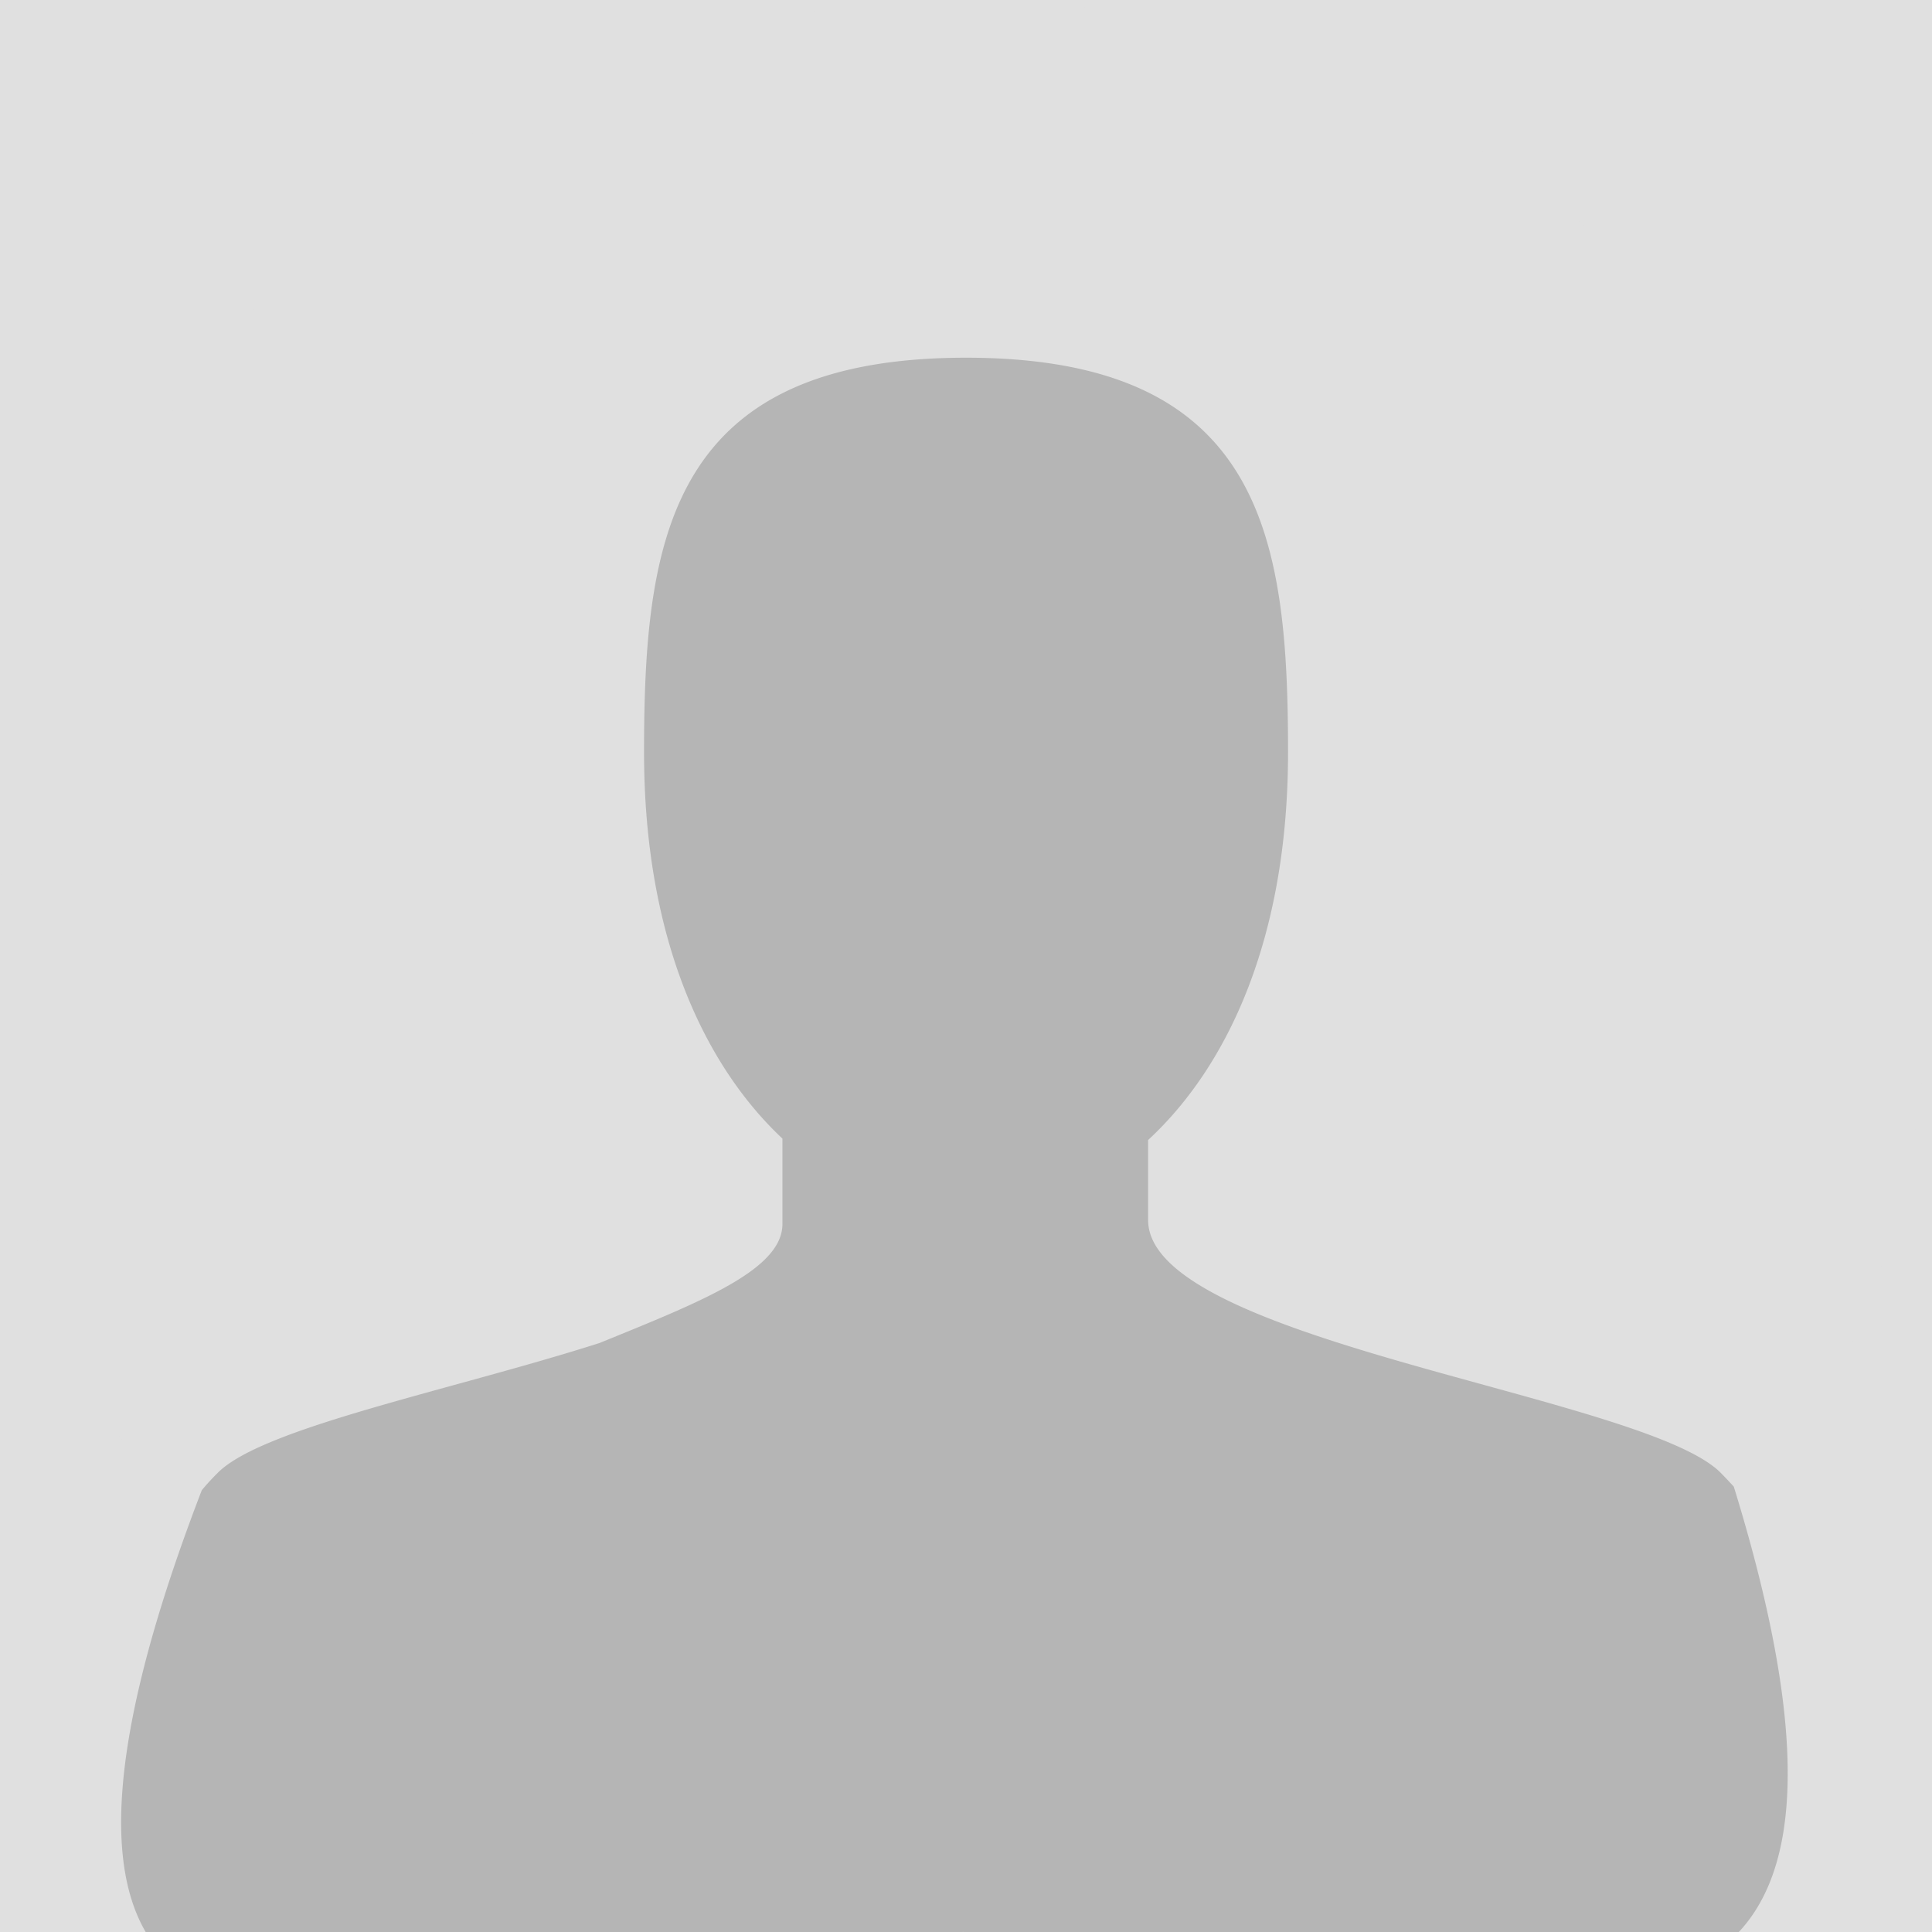
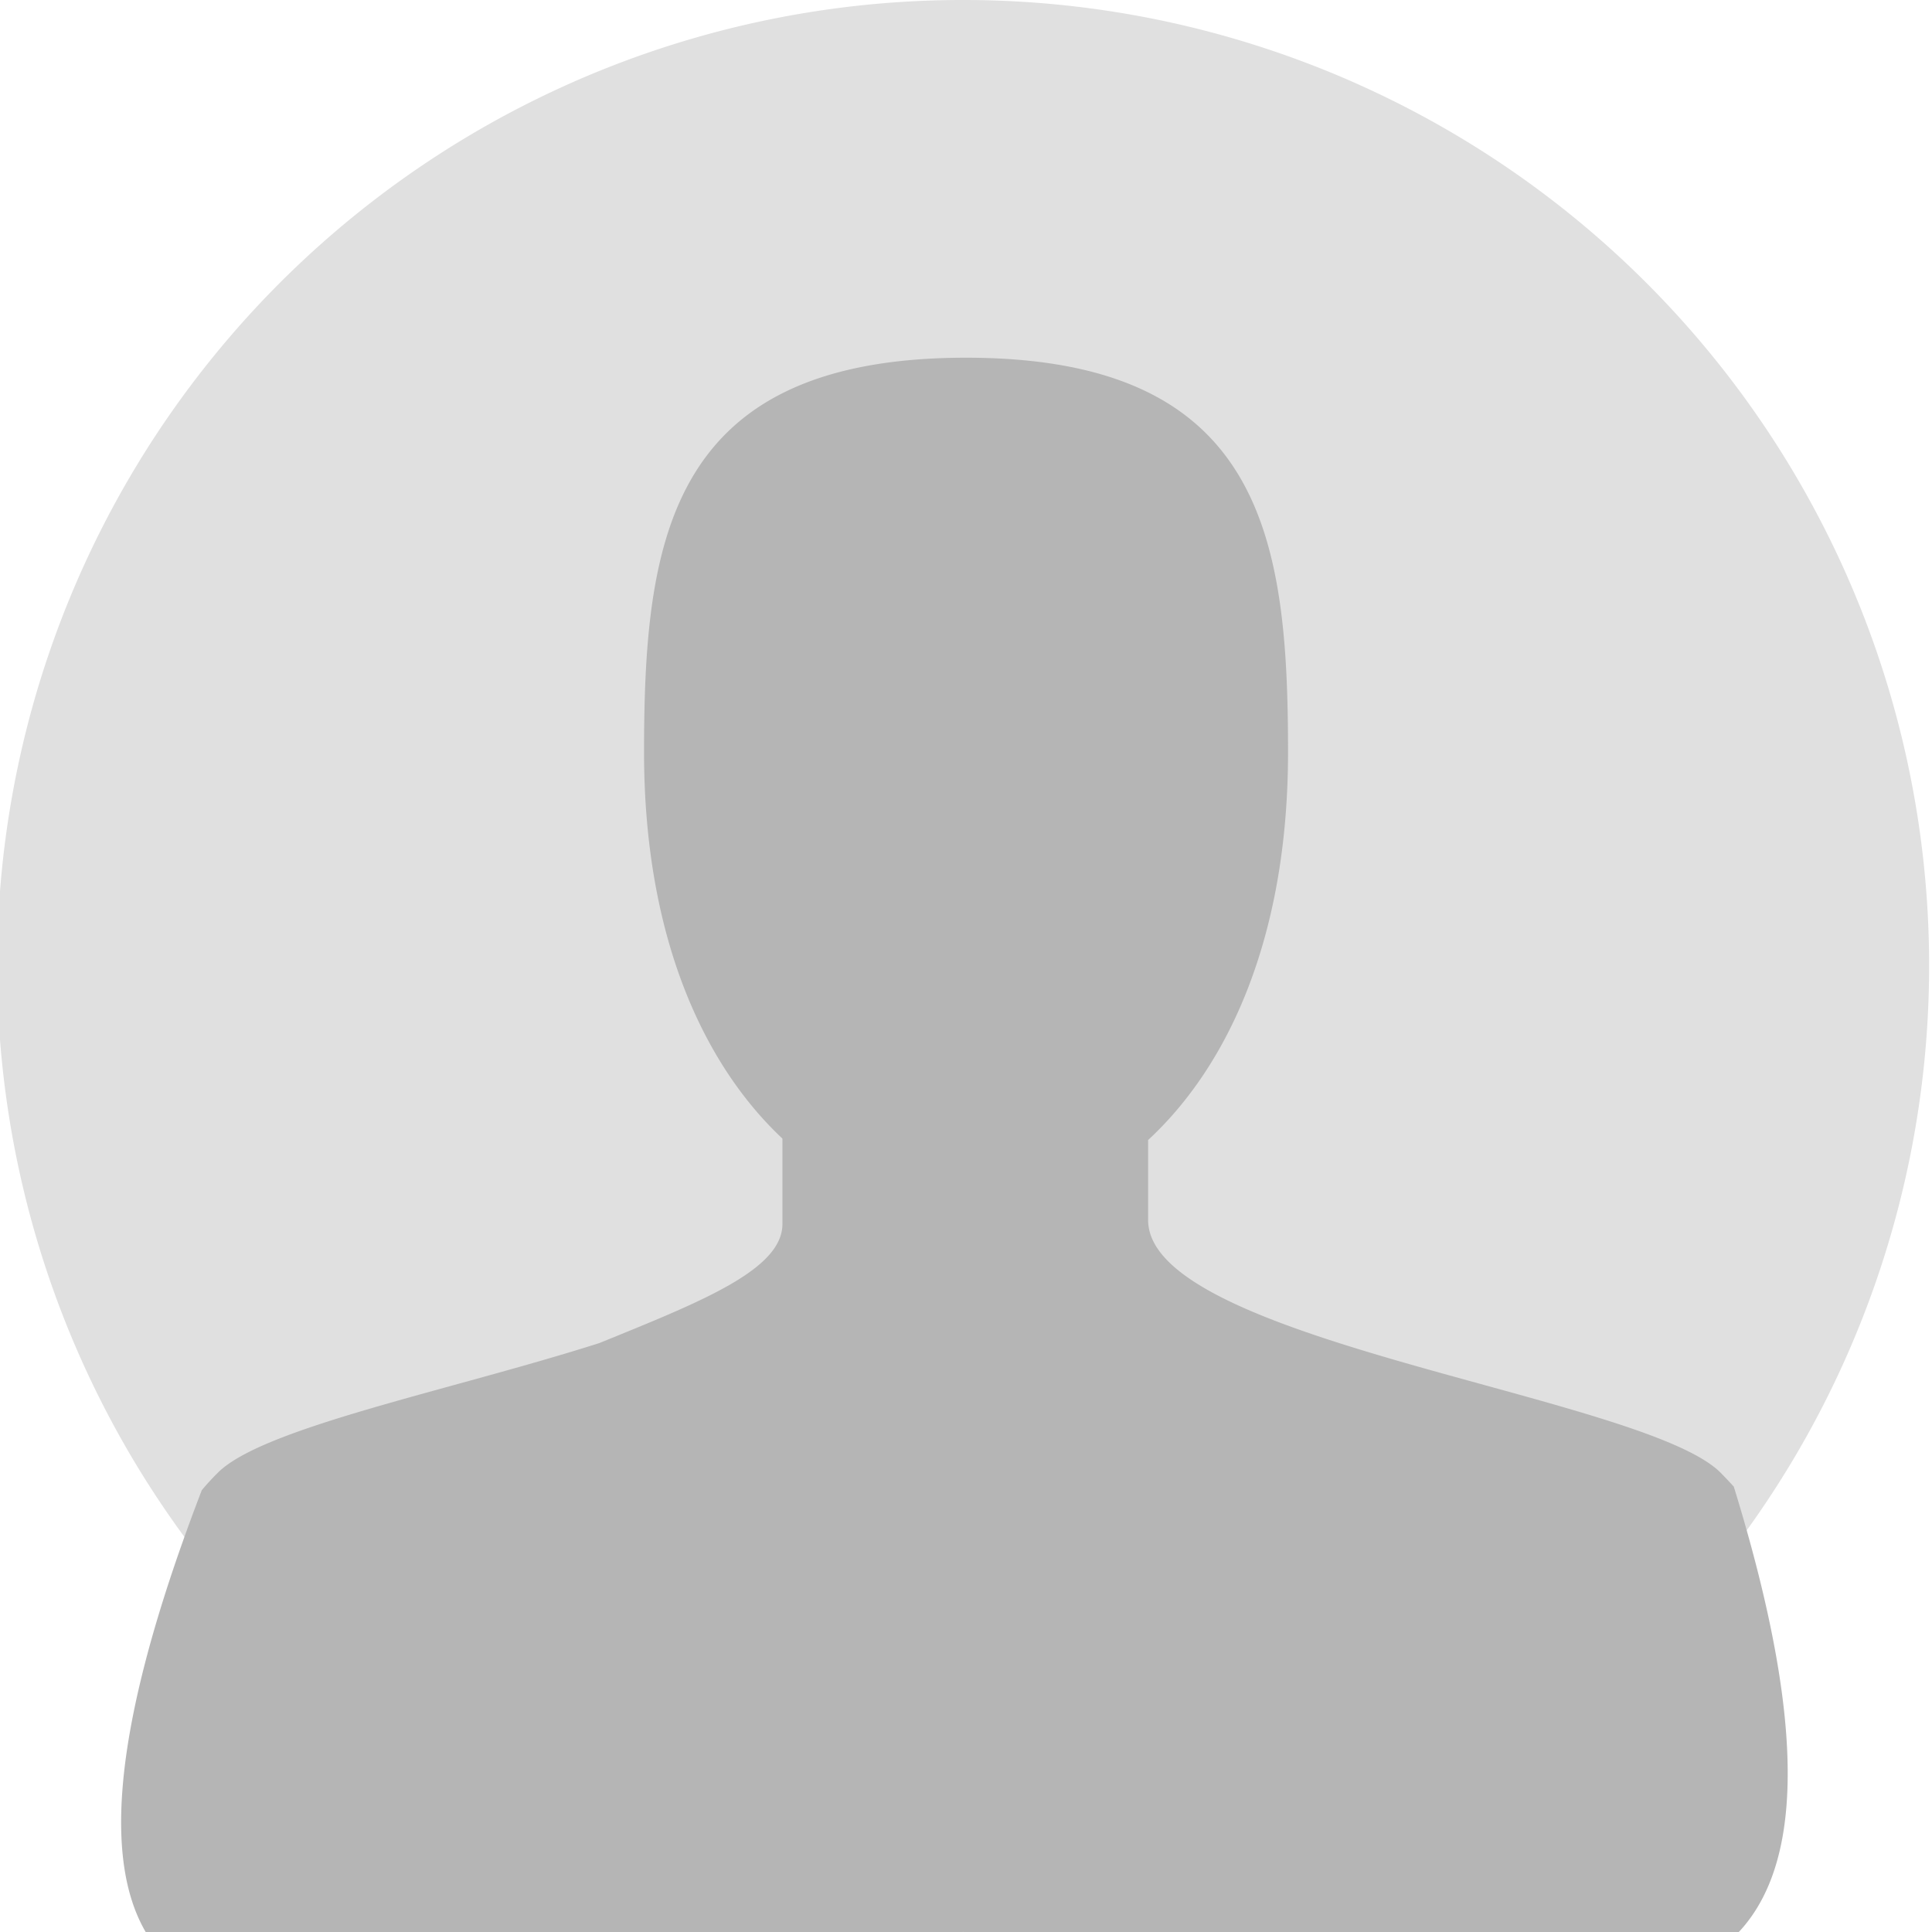
<svg xmlns="http://www.w3.org/2000/svg" width="86" height="86" viewBox="0 0 86 86">
  <defs>
    <clipPath id="a">
      <path d="M0 0h86v86H0z" />
    </clipPath>
    <clipPath id="b">
      <path d="M0 0h86v86H0z" />
    </clipPath>
  </defs>
  <g>
    <g clip-path="url(#a)">
-       <path fill="#e0e0e0" d="M0 0h86v86H0z" />
-     </g>
+       </g>
    <g clip-path="url(#b)">
      <path d="M42.873 0a42.981 42.981 0 0 1 30.992 72.78C67.653 63.08 55.328 60.518 43 60.518c-12.391 0-24.8 2.6-30.96 12.422A42.977 42.977 0 0 1 42.873 0Z" fill="#e0e0e0" />
      <path d="M77.177 66.175a24.062 24.062 0 0 0-.589-.622c-3.44-3.44-25.481-5.828-25.481-11.245v-3.562c3.573-3.306 6.228-9.035 6.228-17.256 0-9.476-1.082-17.567-14.333-17.567-13.235 0-14.333 8.089-14.333 17.567 0 8.166 2.623 13.876 6.16 17.193v3.8c0 2.039-3.628 3.462-8.145 5.3-6.606 2.107-14.975 3.759-16.985 5.771-.254.254-.494.511-.717.781-5.88 15.289-3.922 21.089 1.444 22.515 3.994 9.01 23.258-2.851 32.447-2.851 9.32 0 27.309 10.983 31.585 1.829 5.025-1.66 7.123-7.377 2.719-21.653Z" fill="#b5b5b5" />
    </g>
  </g>
</svg>